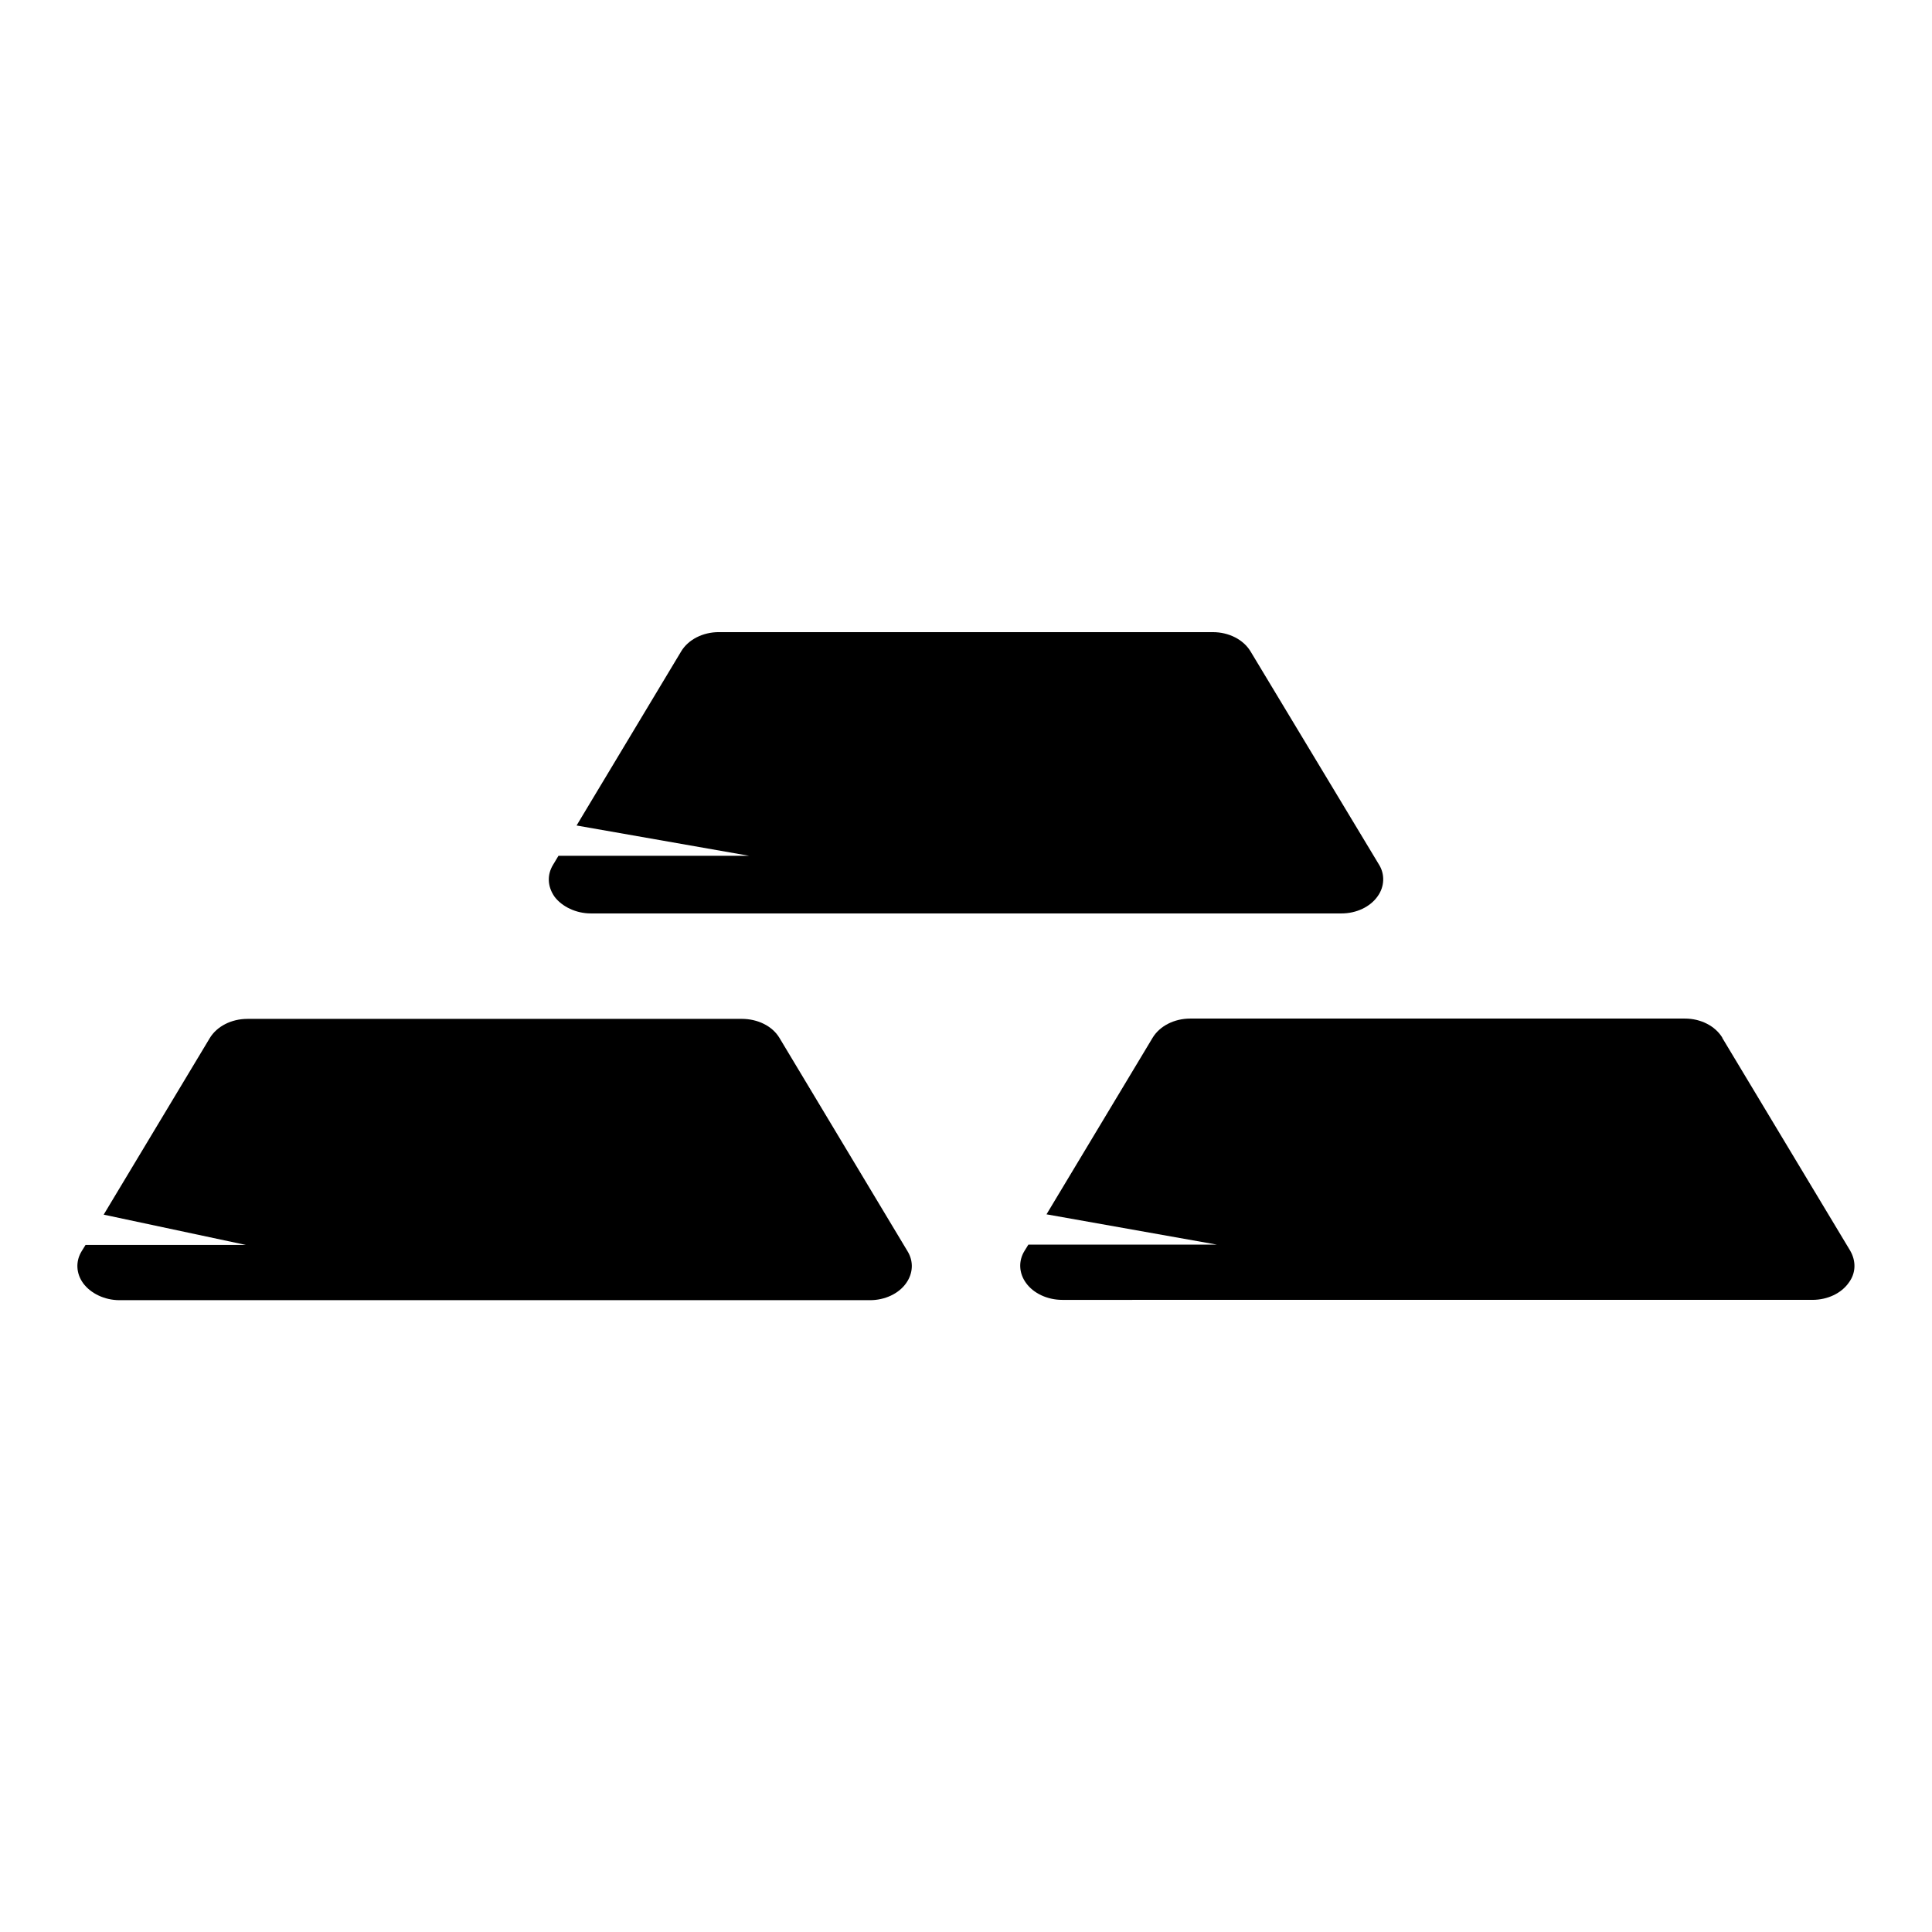
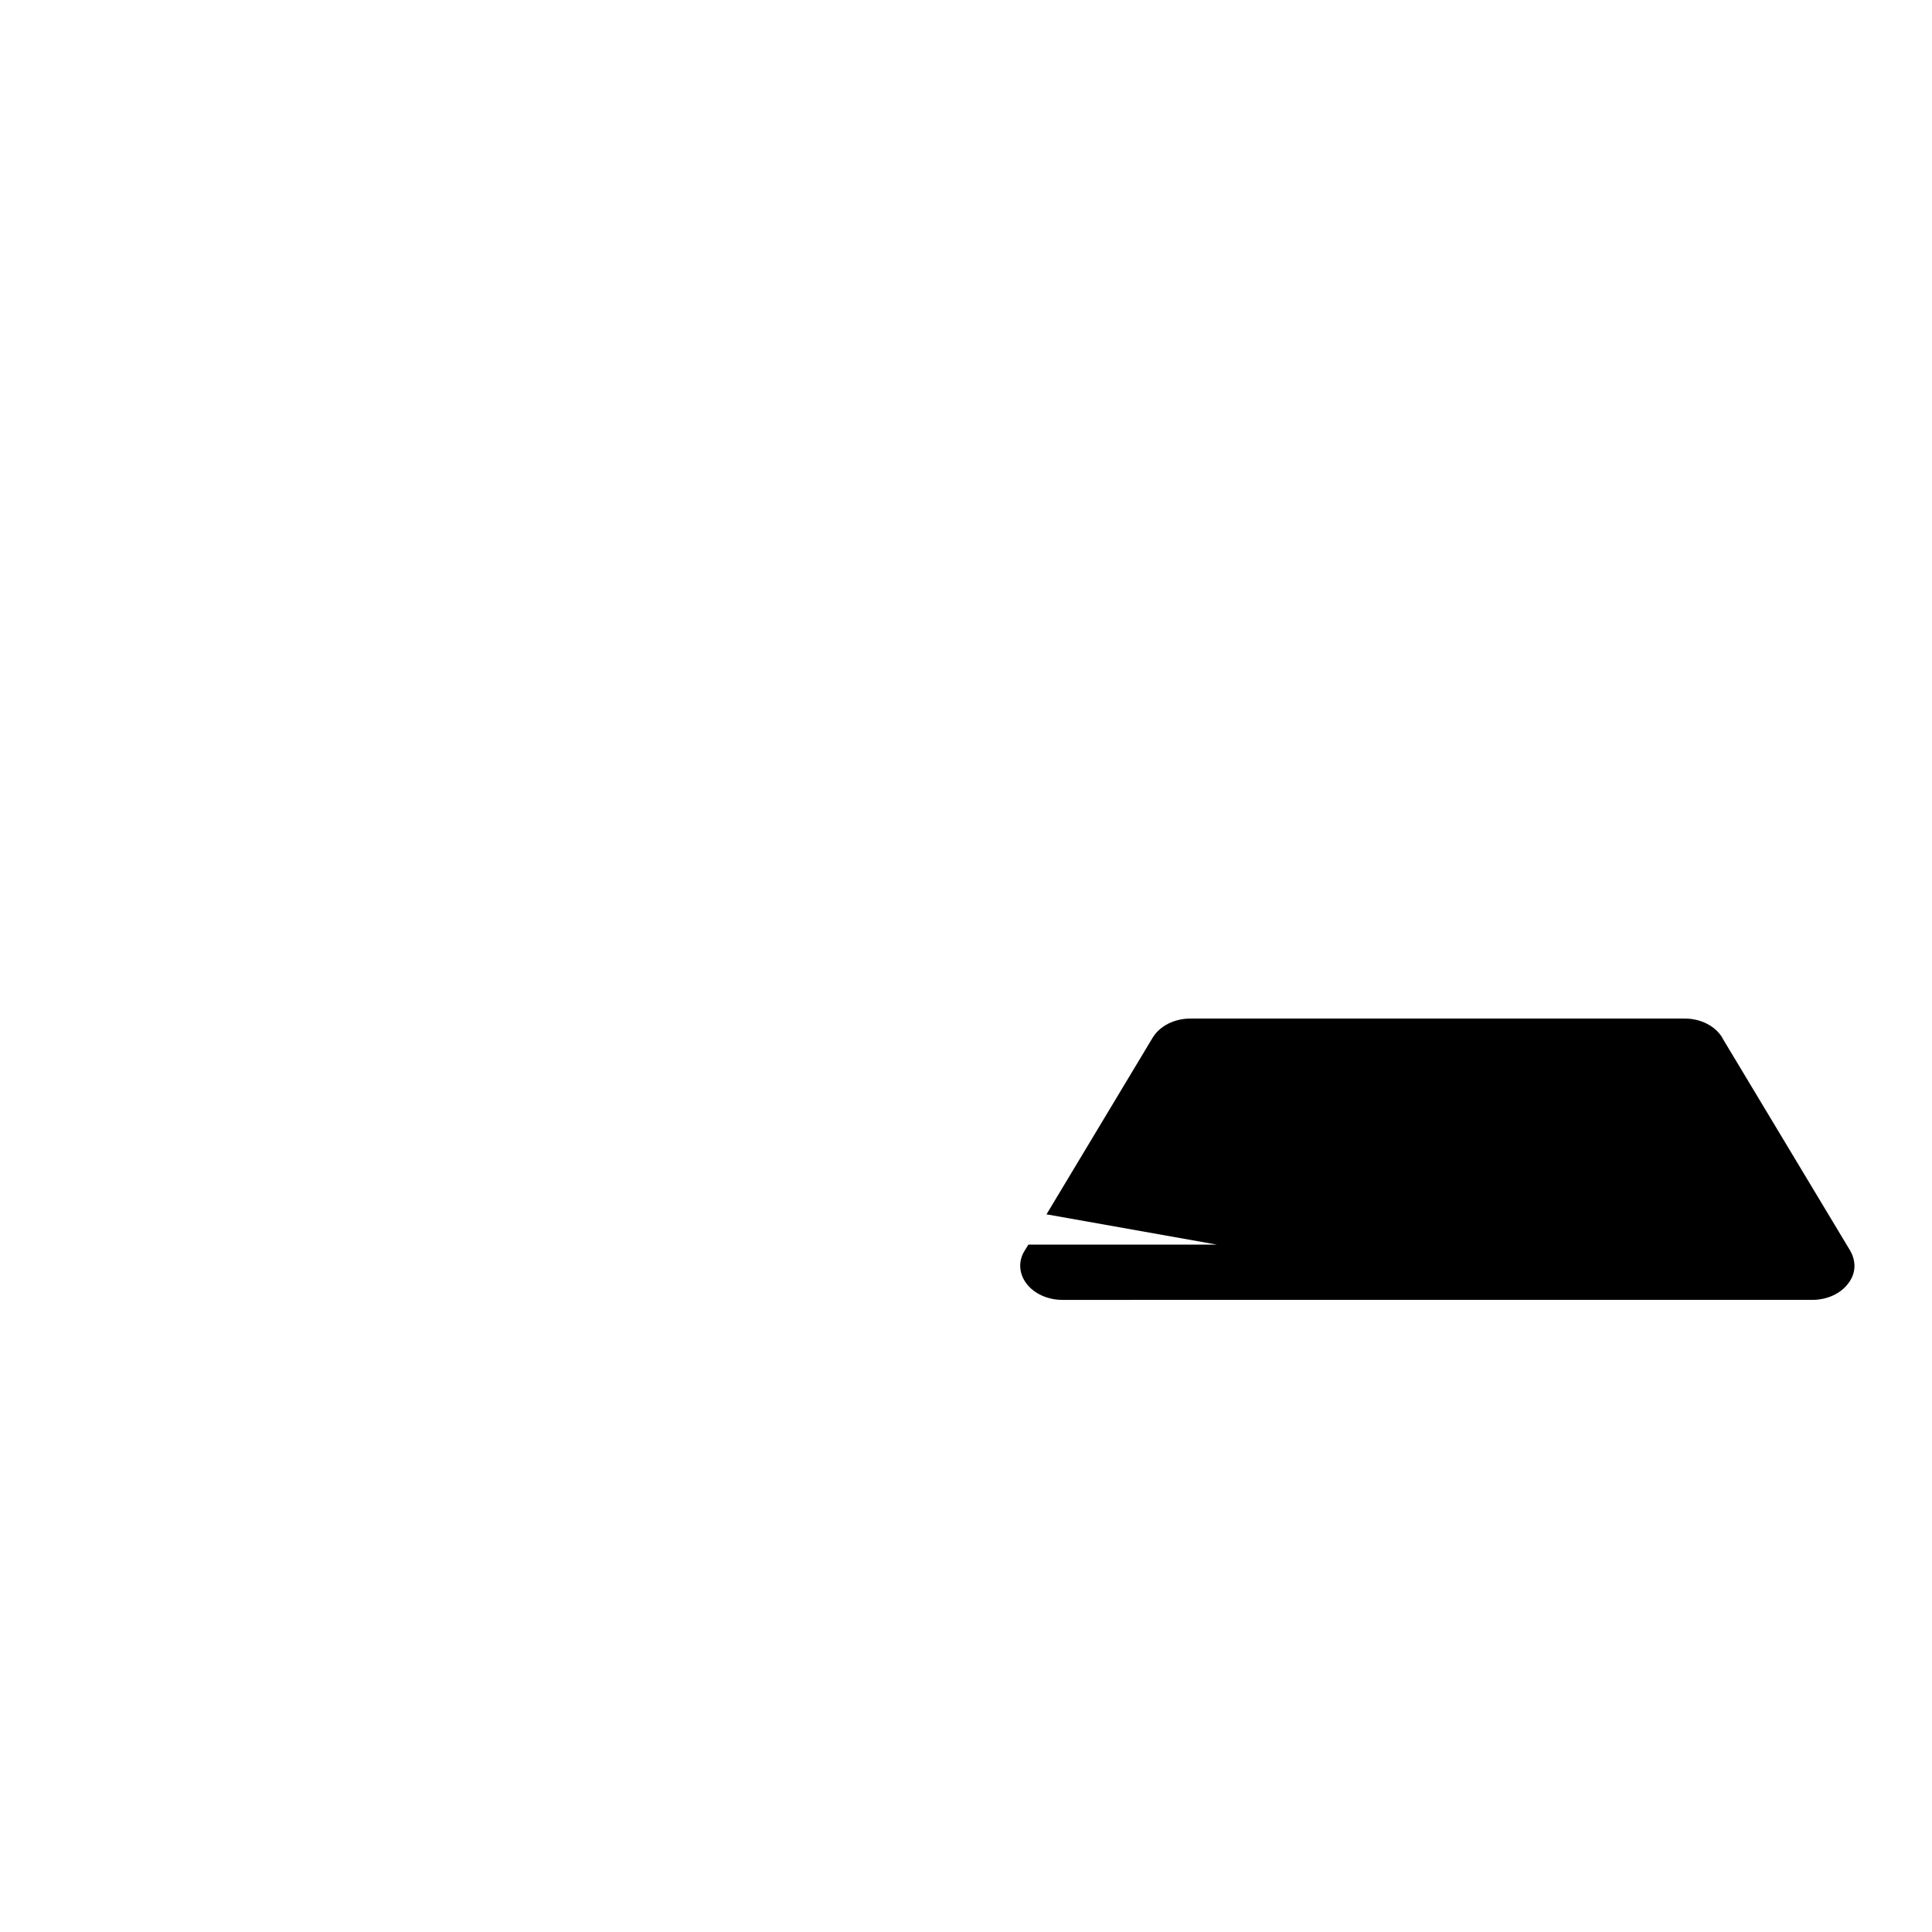
<svg xmlns="http://www.w3.org/2000/svg" fill="#000000" width="800px" height="800px" version="1.1" viewBox="144 144 512 512">
  <g>
-     <path d="m300.57 386.07h198.93c3.938 0 7.637-1.73 9.605-4.566 1.812-2.519 1.969-5.824 0.316-8.422l-34.008-56.441c-1.891-3.148-5.746-5.117-9.996-5.117l-130.91-0.004c-4.25 0-8.109 1.969-9.996 5.117l-27.711 46.129 45.738 8.031h-50.539l-1.418 2.363c-1.652 2.676-1.496 5.824 0.395 8.5 1.965 2.598 5.668 4.41 9.602 4.41z" />
-     <path d="m350.56 419.05c-1.891-3.148-5.746-5.039-9.996-5.039l-130.99 0.004c-4.25 0-8.109 1.969-9.996 5.117l-28.102 46.762 37.707 8.031-42.512-0.004-1.023 1.652c-1.652 2.676-1.496 5.902 0.395 8.5 1.969 2.68 5.668 4.488 9.602 4.488h198.93c3.938 0 7.637-1.73 9.605-4.566 1.812-2.598 1.969-5.746 0.316-8.422z" />
    <path d="m634.35 475.49-33.93-56.441v-0.078c-1.891-3.07-5.668-5.039-9.918-5.039h-131.07c-4.25 0-8.109 1.969-9.996 5.117l-28.102 46.762 45.184 8.031h-49.988l-1.023 1.652c-1.652 2.676-1.496 5.902 0.395 8.5 1.969 2.754 5.668 4.488 9.605 4.488l198.84-0.004c3.938 0 7.637-1.73 9.605-4.566 1.887-2.519 1.965-5.668 0.391-8.422z" />
  </g>
</svg>